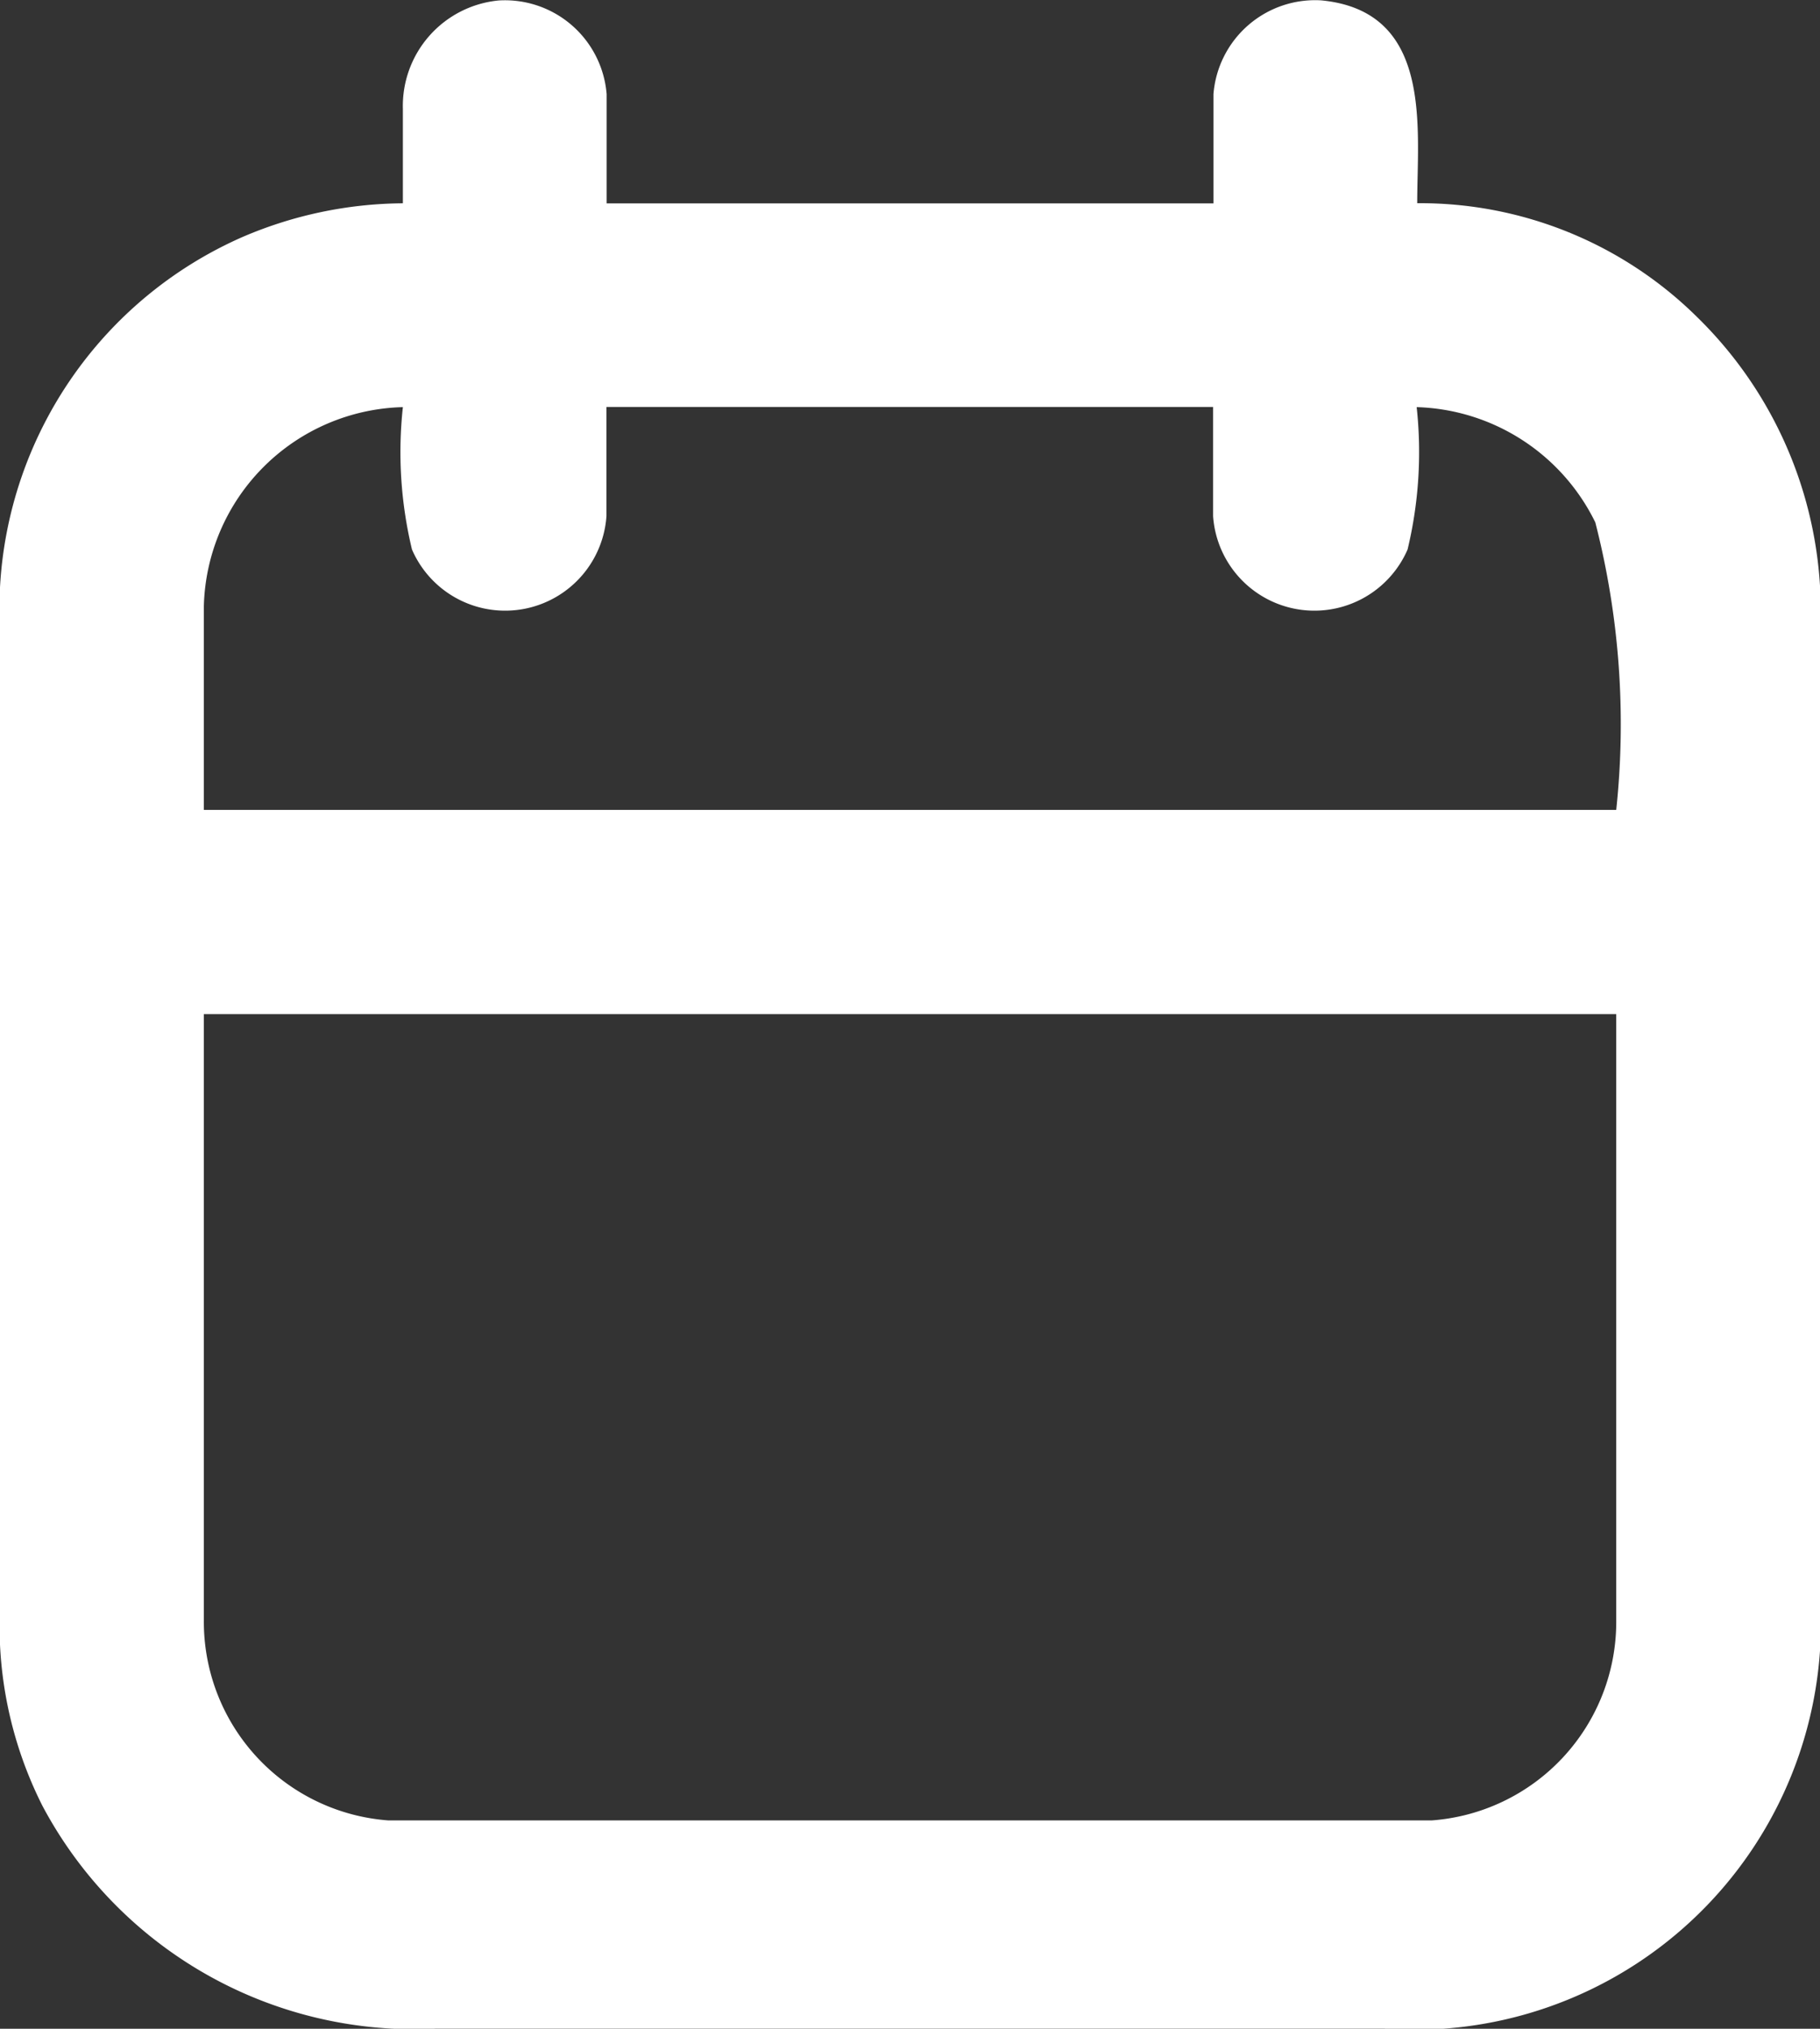
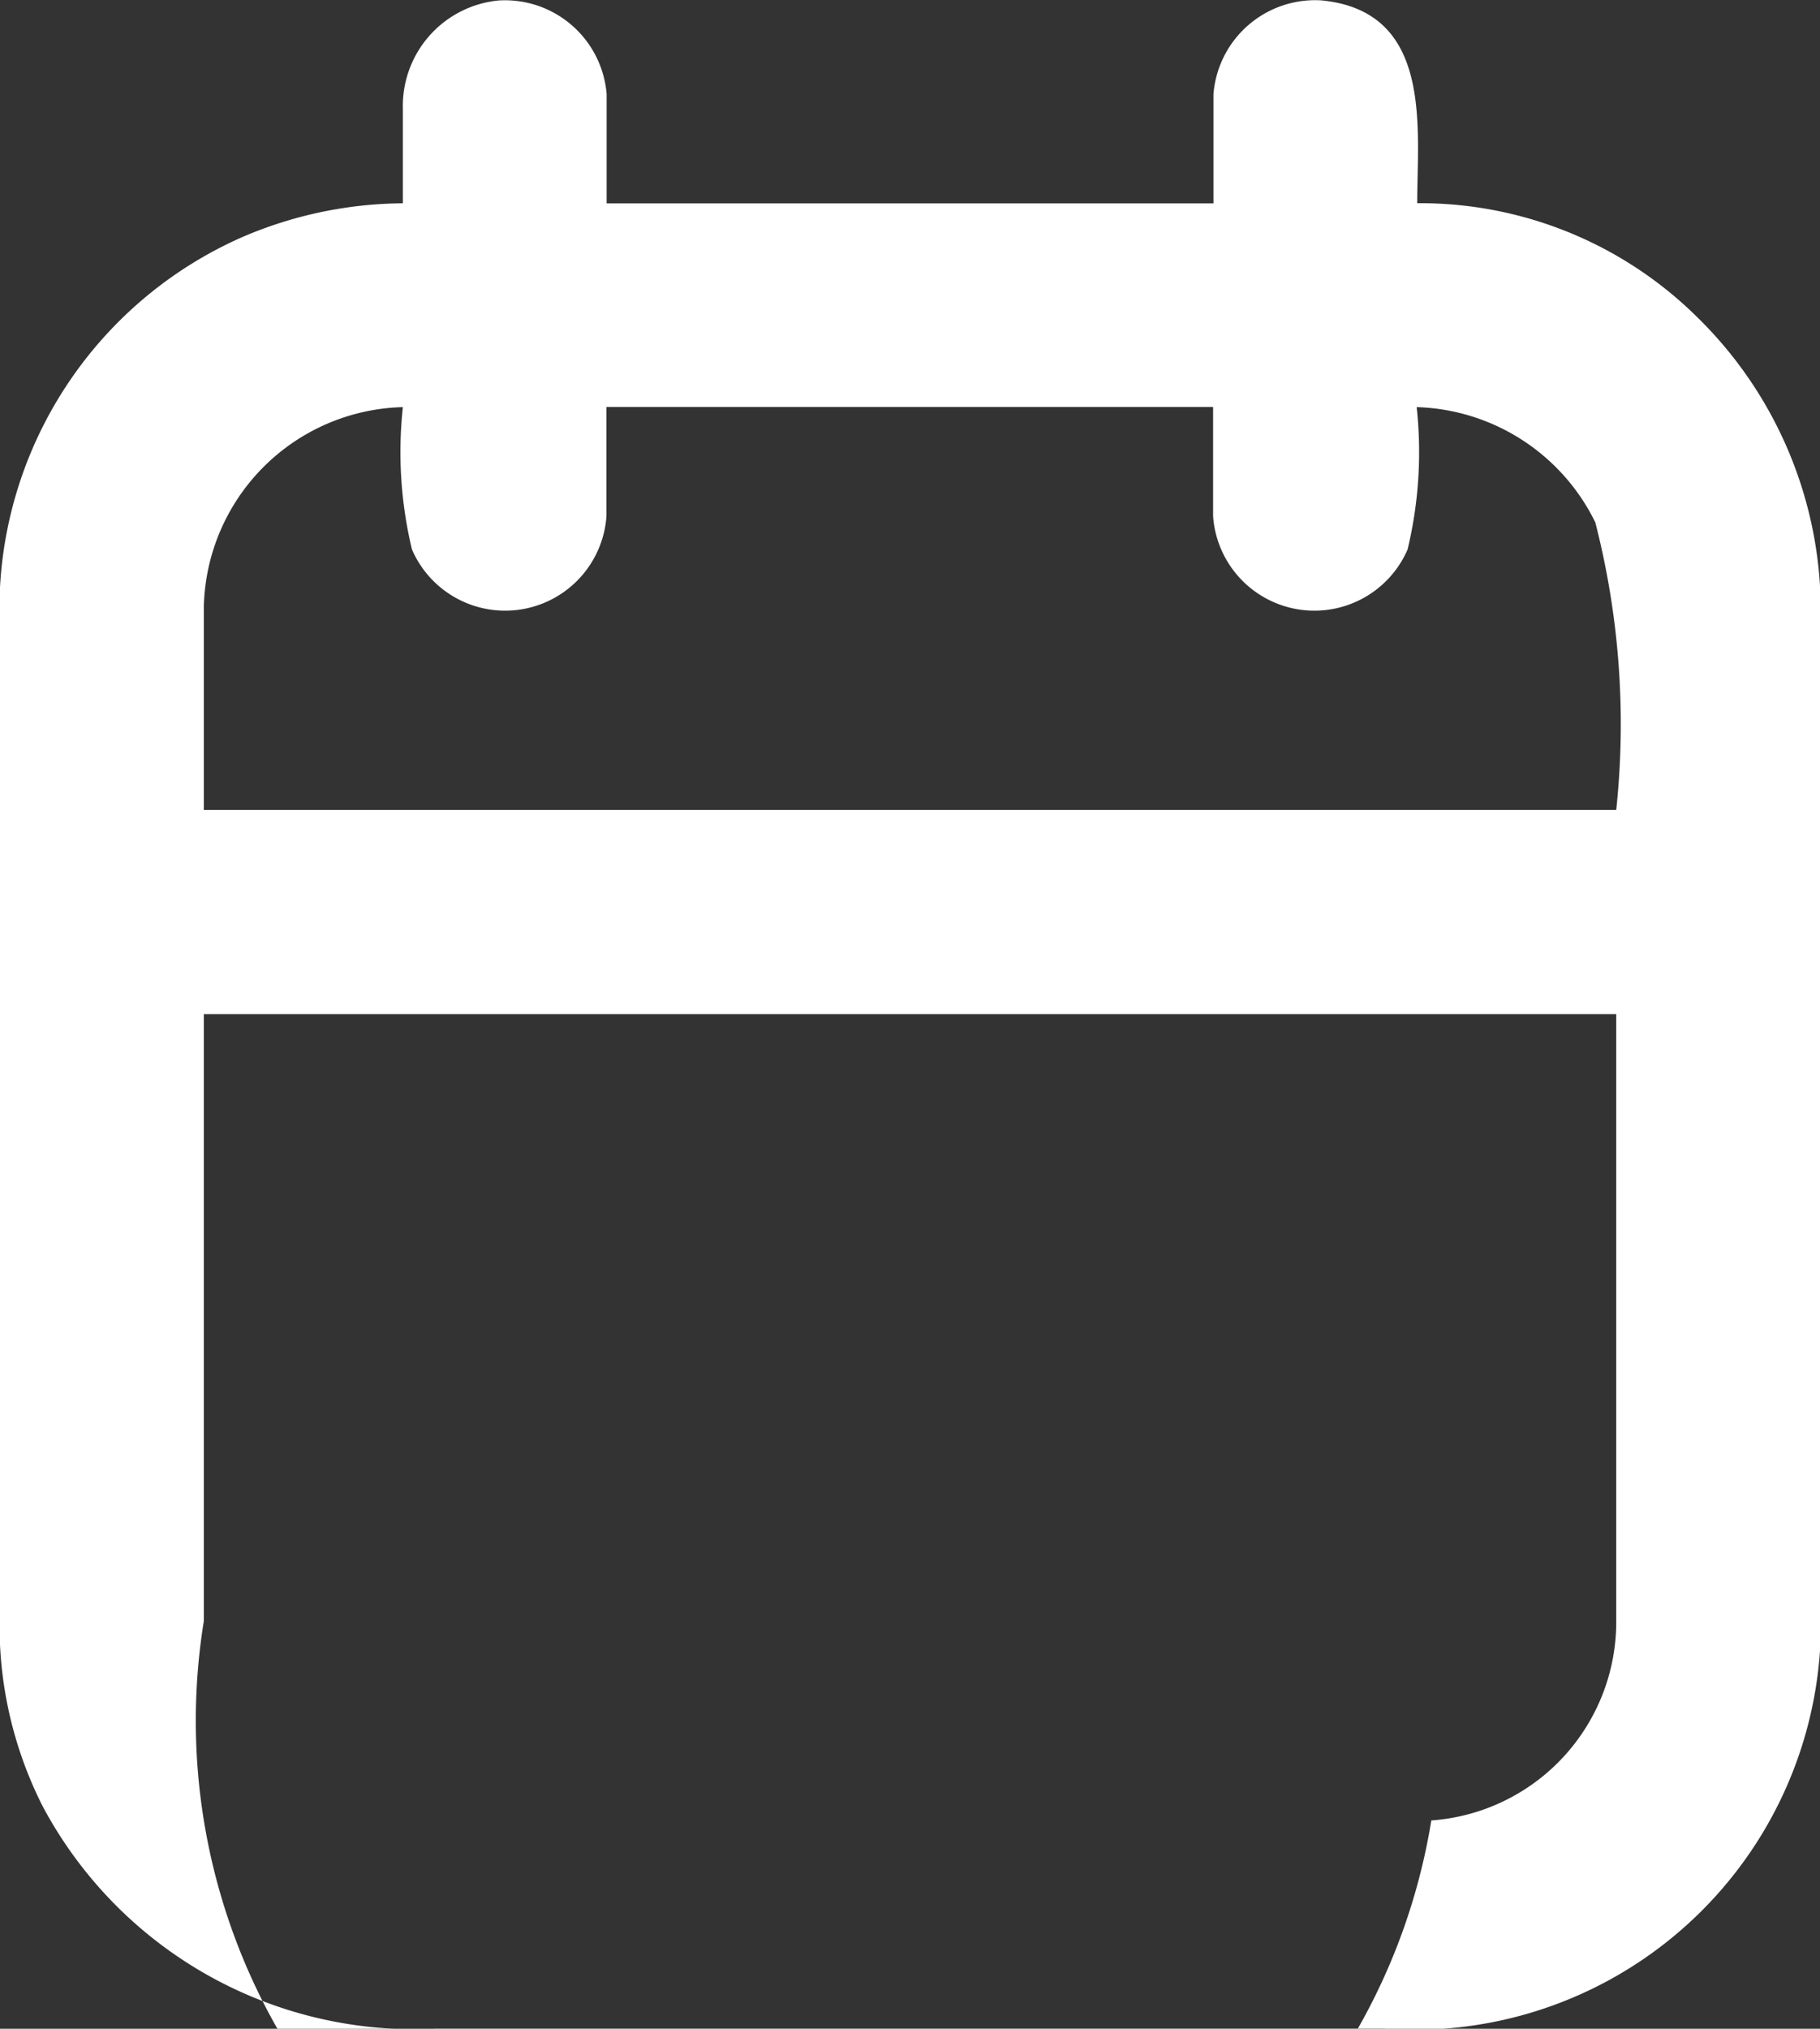
<svg xmlns="http://www.w3.org/2000/svg" width="19.999" height="22.284" viewBox="0 0 19.999 22.284">
  <rect x="0" y="0" width="19.999" height="22.284" fill="#333333" stroke="none" />
  <g id="Layer_x0020_1" transform="translate(0 -0.004)">
-     <path id="Path_37445" data-name="Path 37445" d="M2.24,17.809V11.143H17.76v6.666A2.187,2.187,0,0,1,15.728,20H4.271A2.188,2.188,0,0,1,2.24,17.809Zm0-11.145A2.244,2.244,0,0,1,4.427,4.476a4.574,4.574,0,0,0,.1,1.564,1.116,1.116,0,0,0,2.137-.366v-1.2h6.666v1.2a1.116,1.116,0,0,0,2.137.366,4.574,4.574,0,0,0,.1-1.564,2.259,2.259,0,0,1,1.963,1.266A8.909,8.909,0,0,1,17.76,8.9H2.24V6.664ZM4.427,1.2V2.237a4.534,4.534,0,0,0-1.764.371A4.468,4.468,0,0,0,0,6.455V18.069a4.39,4.39,0,0,0,.467,1.772,4.624,4.624,0,0,0,4.324,2.446H15.208A4.468,4.468,0,0,0,20,18.122V6.455a4.507,4.507,0,0,0-1.353-2.97,4.329,4.329,0,0,0-3.074-1.249c0-.831.177-2.109-1.054-2.228a1.121,1.121,0,0,0-1.185,1.03v1.2H6.666v-1.2A1.121,1.121,0,0,0,5.481.009,1.164,1.164,0,0,0,4.427,1.2Z" transform="translate(0 0)" fill="#fff" fill-rule="evenodd" />
+     <path id="Path_37445" data-name="Path 37445" d="M2.24,17.809V11.143H17.76v6.666A2.187,2.187,0,0,1,15.728,20A2.188,2.188,0,0,1,2.24,17.809Zm0-11.145A2.244,2.244,0,0,1,4.427,4.476a4.574,4.574,0,0,0,.1,1.564,1.116,1.116,0,0,0,2.137-.366v-1.2h6.666v1.2a1.116,1.116,0,0,0,2.137.366,4.574,4.574,0,0,0,.1-1.564,2.259,2.259,0,0,1,1.963,1.266A8.909,8.909,0,0,1,17.76,8.9H2.24V6.664ZM4.427,1.2V2.237a4.534,4.534,0,0,0-1.764.371A4.468,4.468,0,0,0,0,6.455V18.069a4.39,4.39,0,0,0,.467,1.772,4.624,4.624,0,0,0,4.324,2.446H15.208A4.468,4.468,0,0,0,20,18.122V6.455a4.507,4.507,0,0,0-1.353-2.97,4.329,4.329,0,0,0-3.074-1.249c0-.831.177-2.109-1.054-2.228a1.121,1.121,0,0,0-1.185,1.03v1.2H6.666v-1.2A1.121,1.121,0,0,0,5.481.009,1.164,1.164,0,0,0,4.427,1.2Z" transform="translate(0 0)" fill="#fff" fill-rule="evenodd" />
  </g>
</svg>